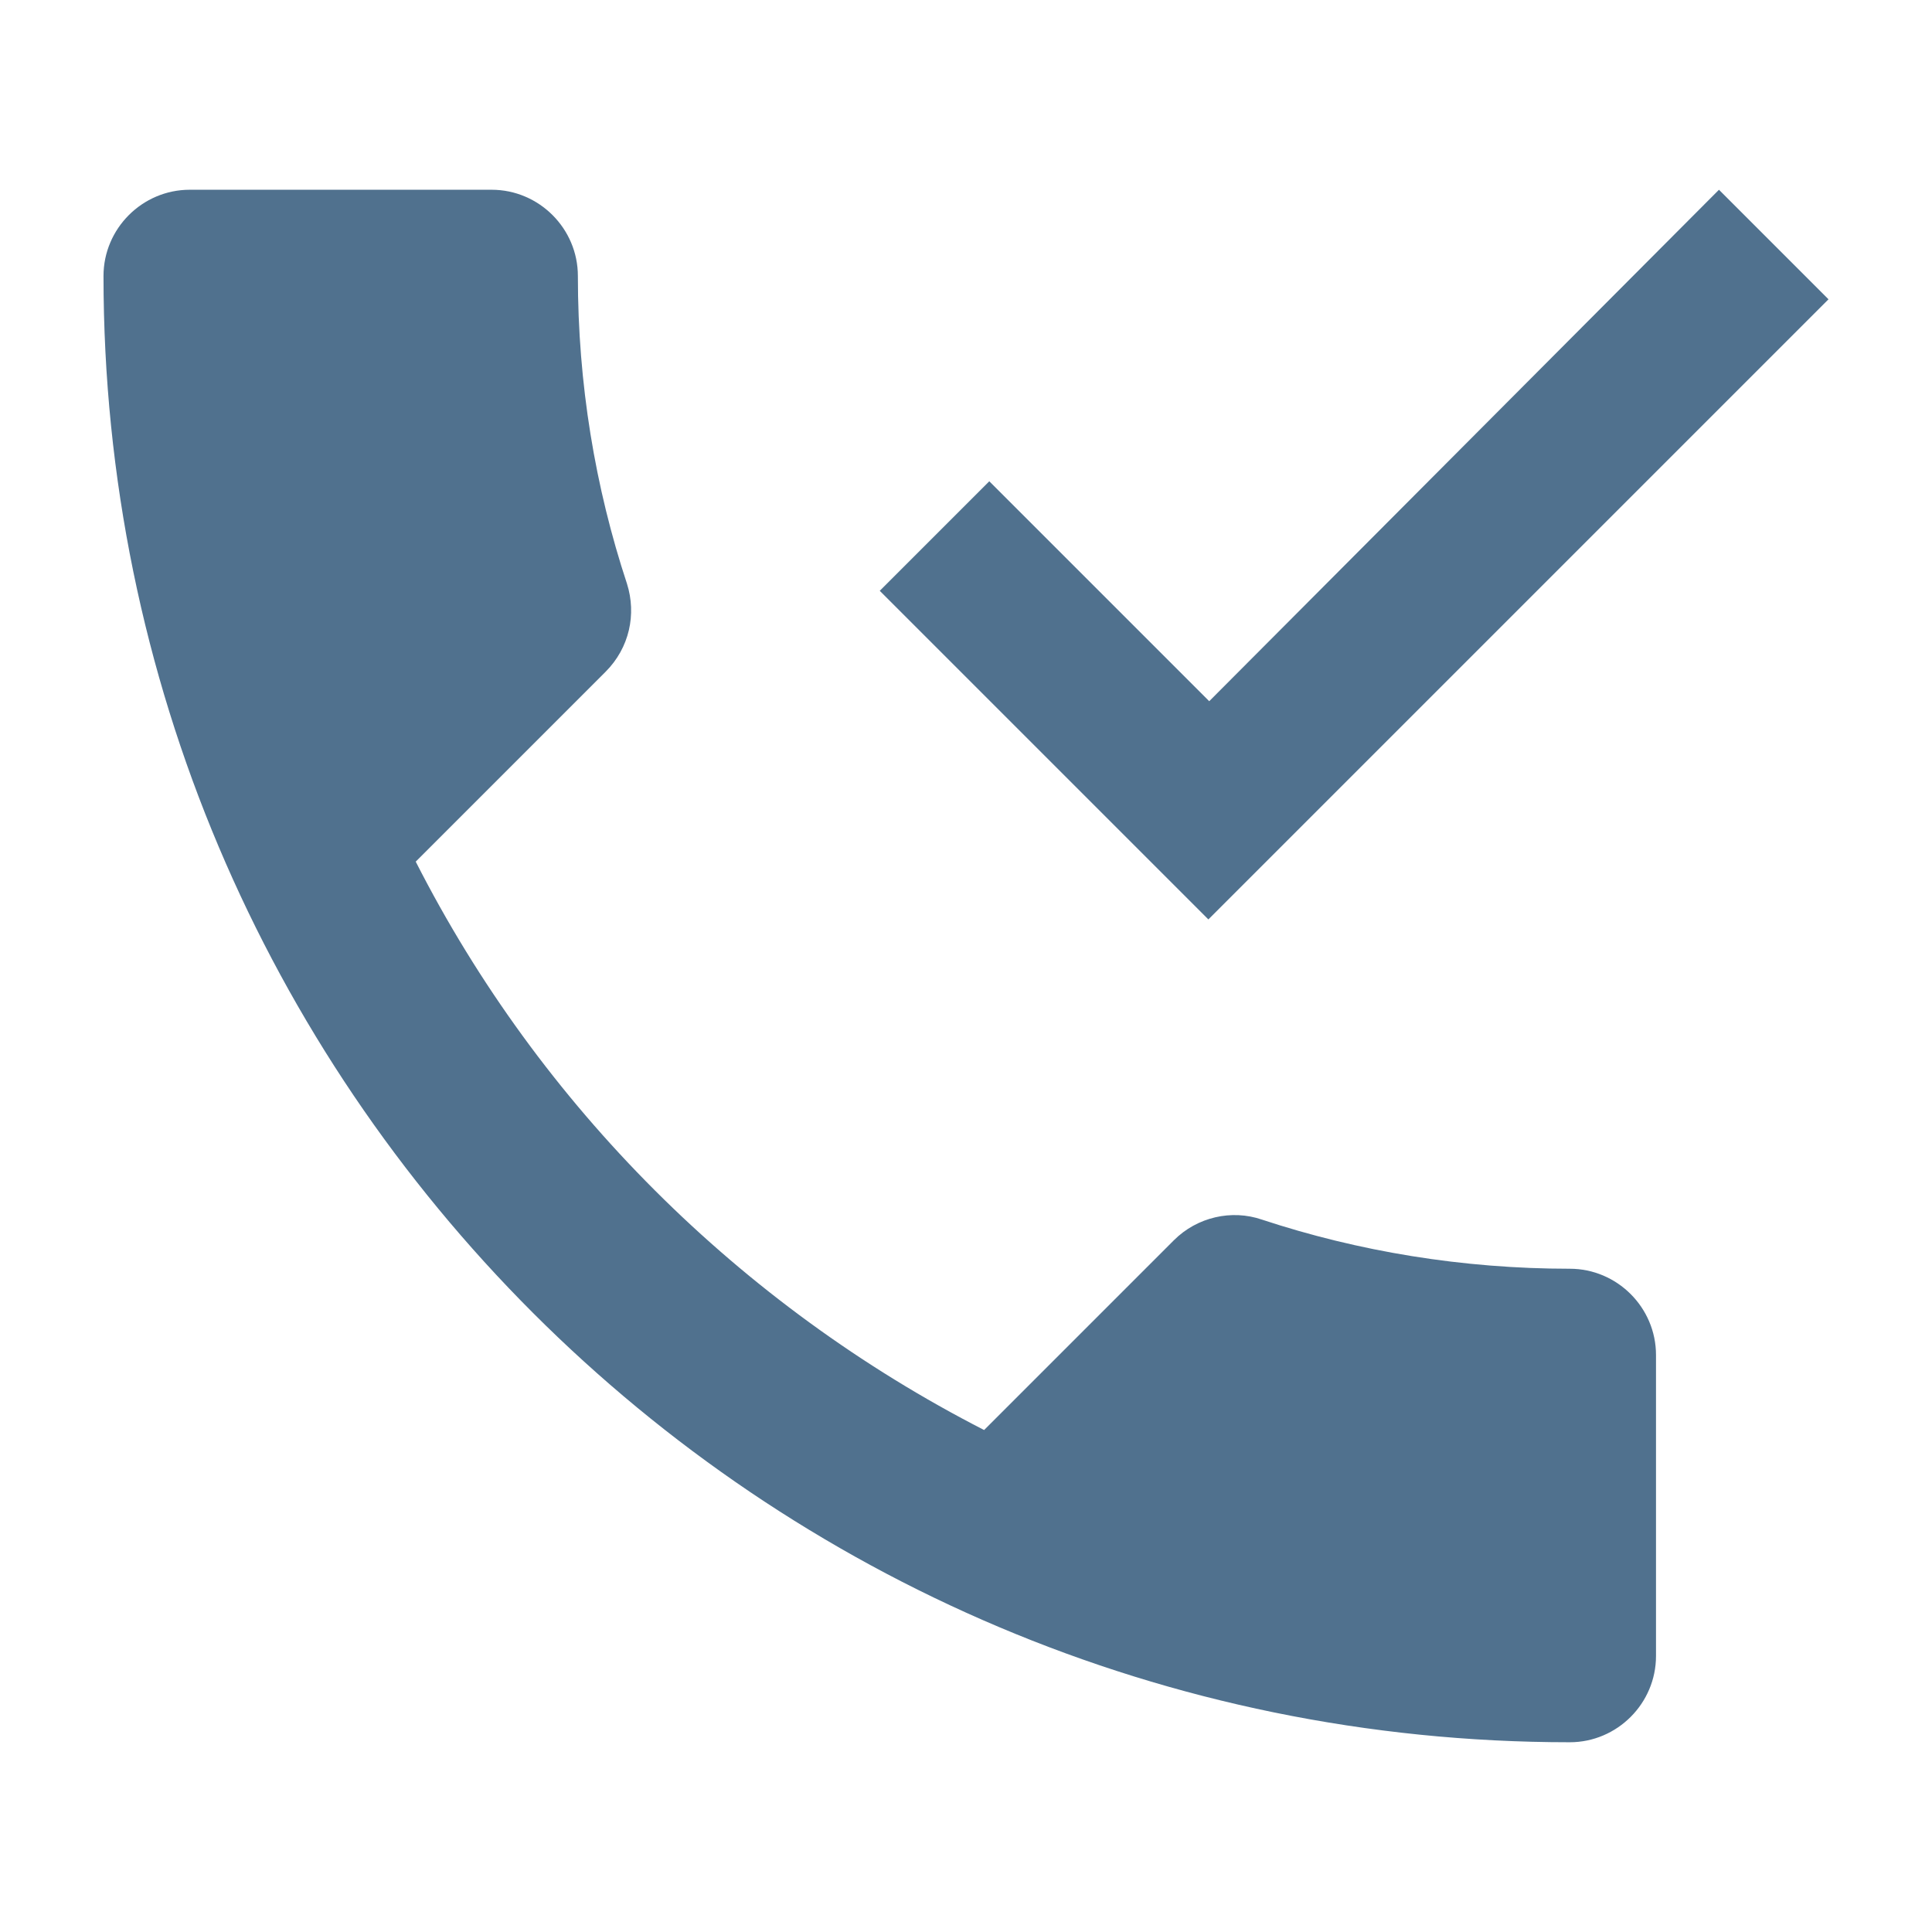
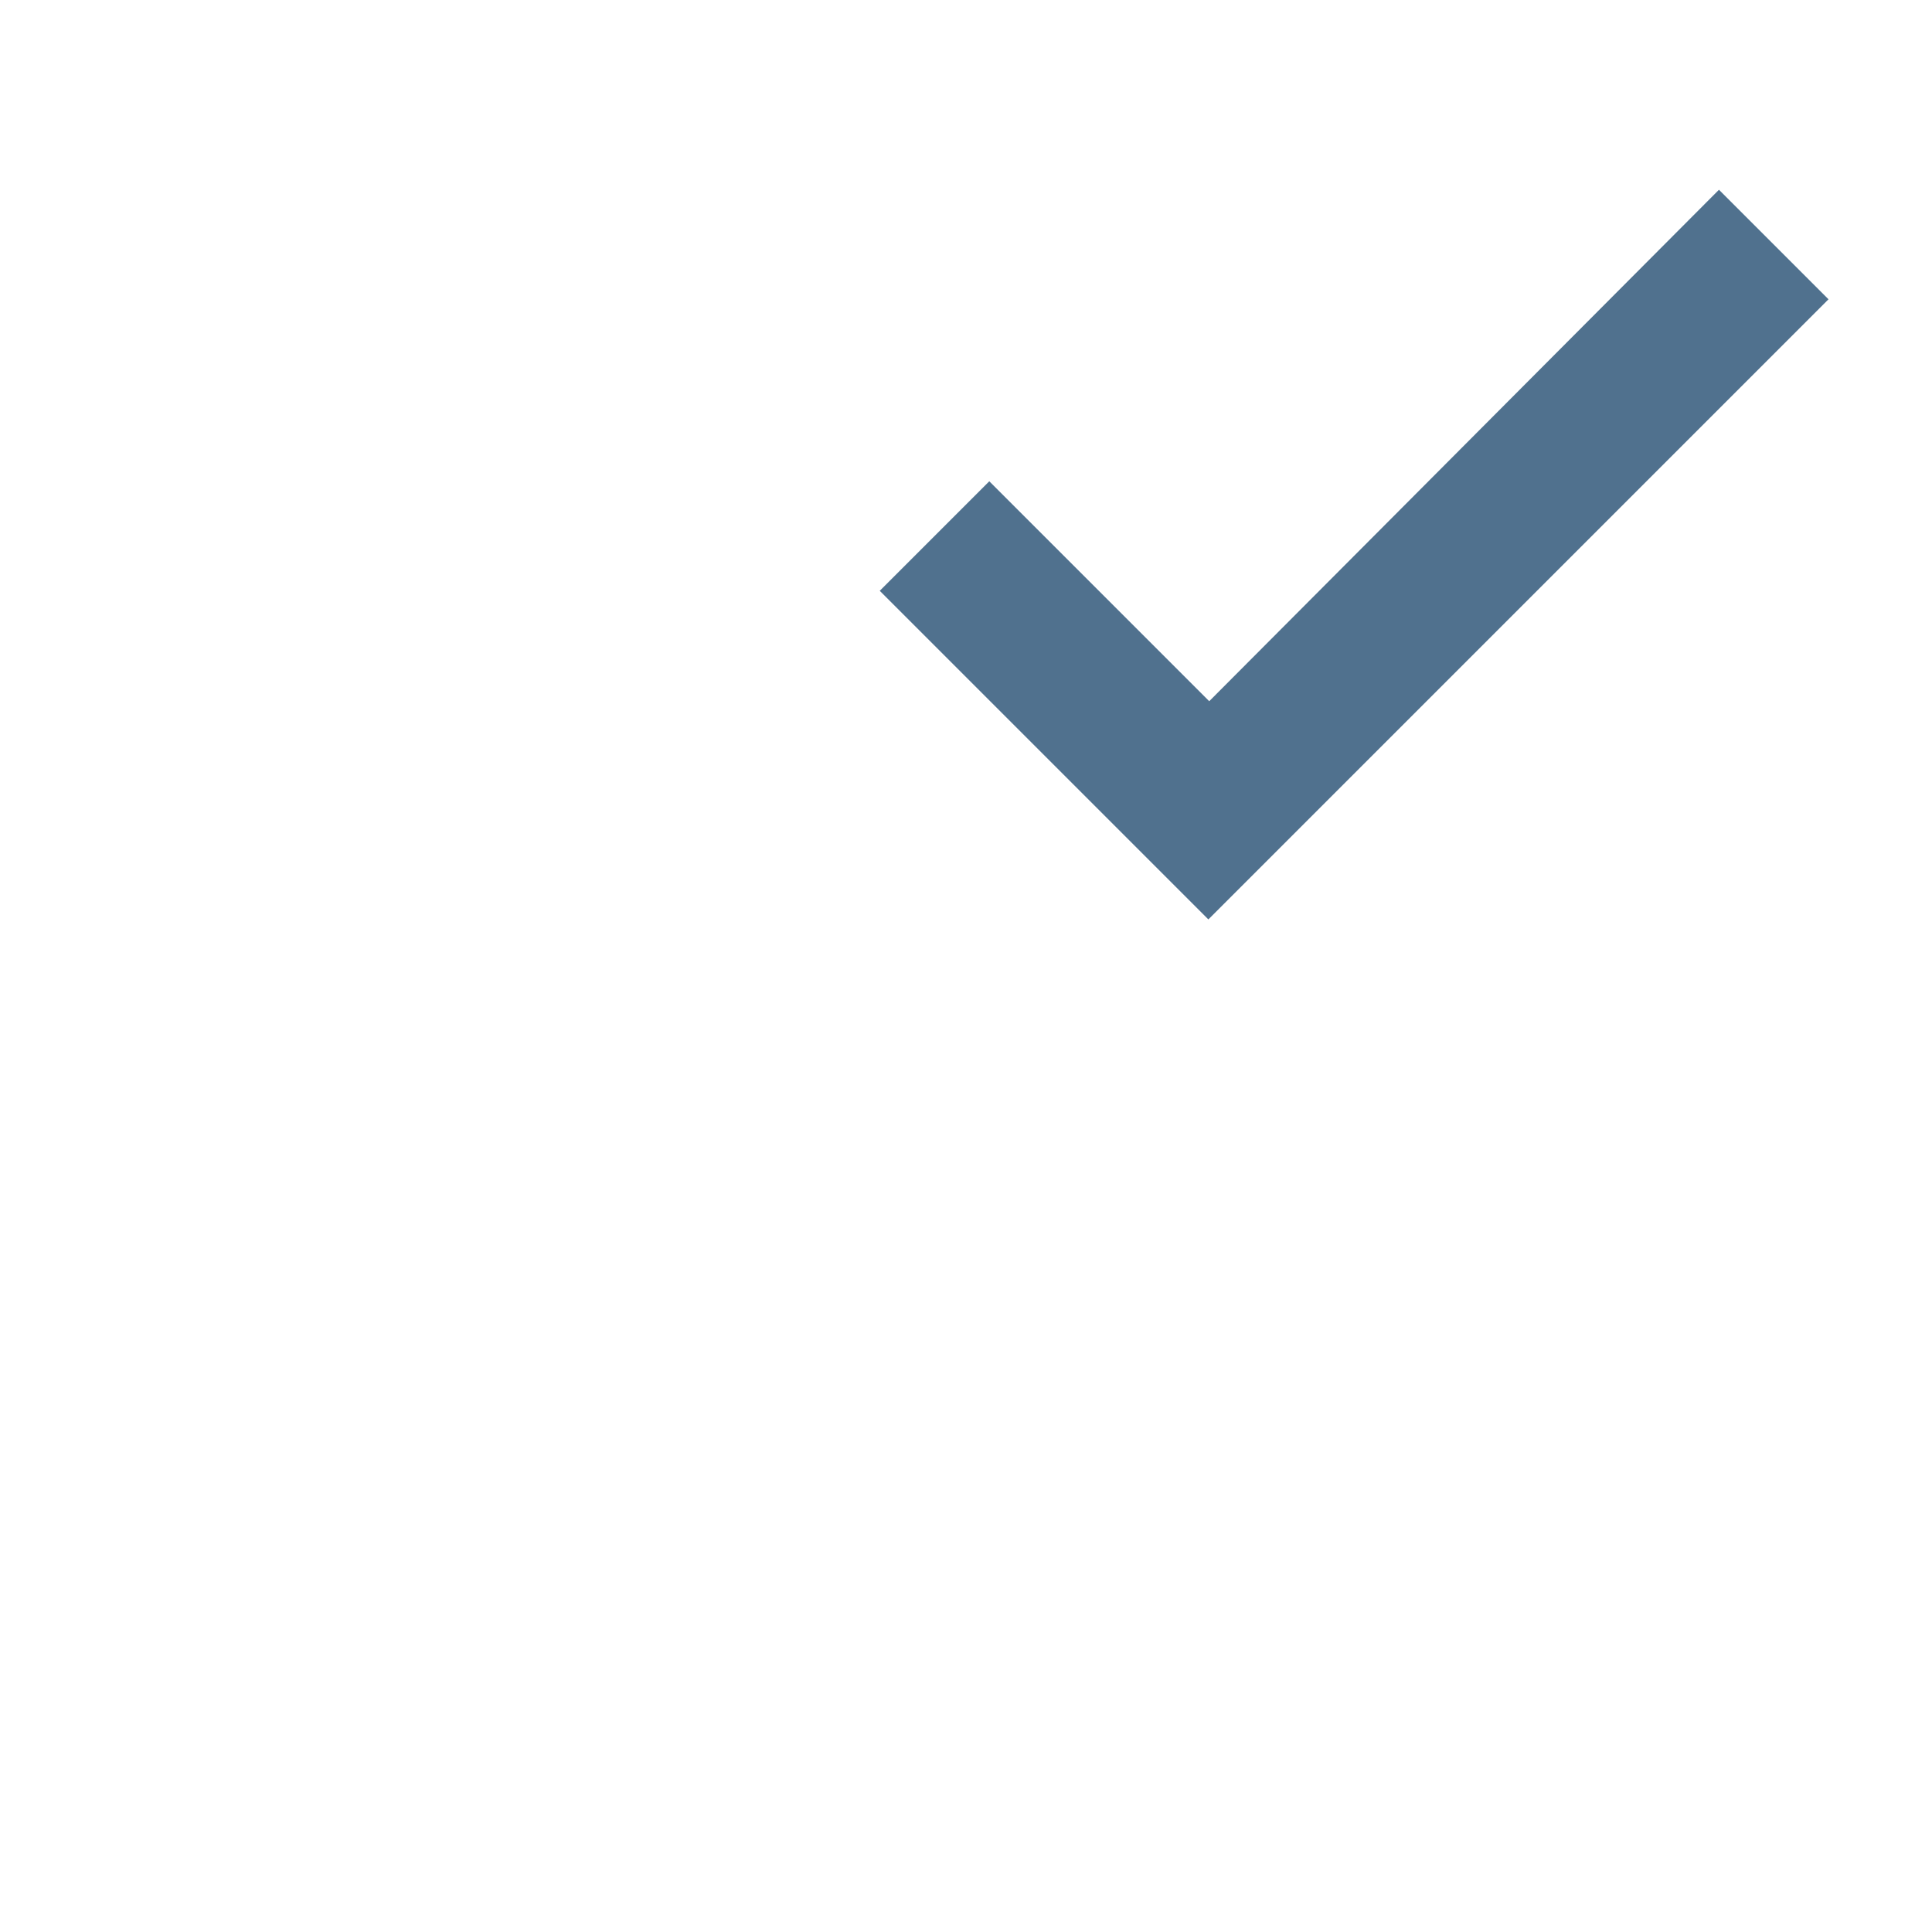
<svg xmlns="http://www.w3.org/2000/svg" width="56" height="56" viewBox="0 0 56 56" fill="none">
  <path d="M35.05 20.325L28.675 13.95L25.5 17.125L35.025 26.65L53 8.675L49.825 5.5L35.05 20.325Z" fill="#50718E" />
-   <path d="M12.05 24.975C15.65 32.05 21.45 37.825 28.525 41.45L34.025 35.95C34.7 35.275 35.7 35.05 36.575 35.35C39.375 36.275 42.4 36.775 45.5 36.775C46.875 36.775 48 37.9 48 39.275V48C48 49.375 46.875 50.5 45.5 50.5C22.025 50.5 3 31.475 3 8C3 6.625 4.125 5.5 5.5 5.5H14.25C15.625 5.5 16.75 6.625 16.75 8C16.75 11.125 17.25 14.125 18.175 16.925C18.45 17.8 18.25 18.775 17.55 19.475L12.05 24.975Z" fill="#50718E" />
</svg>